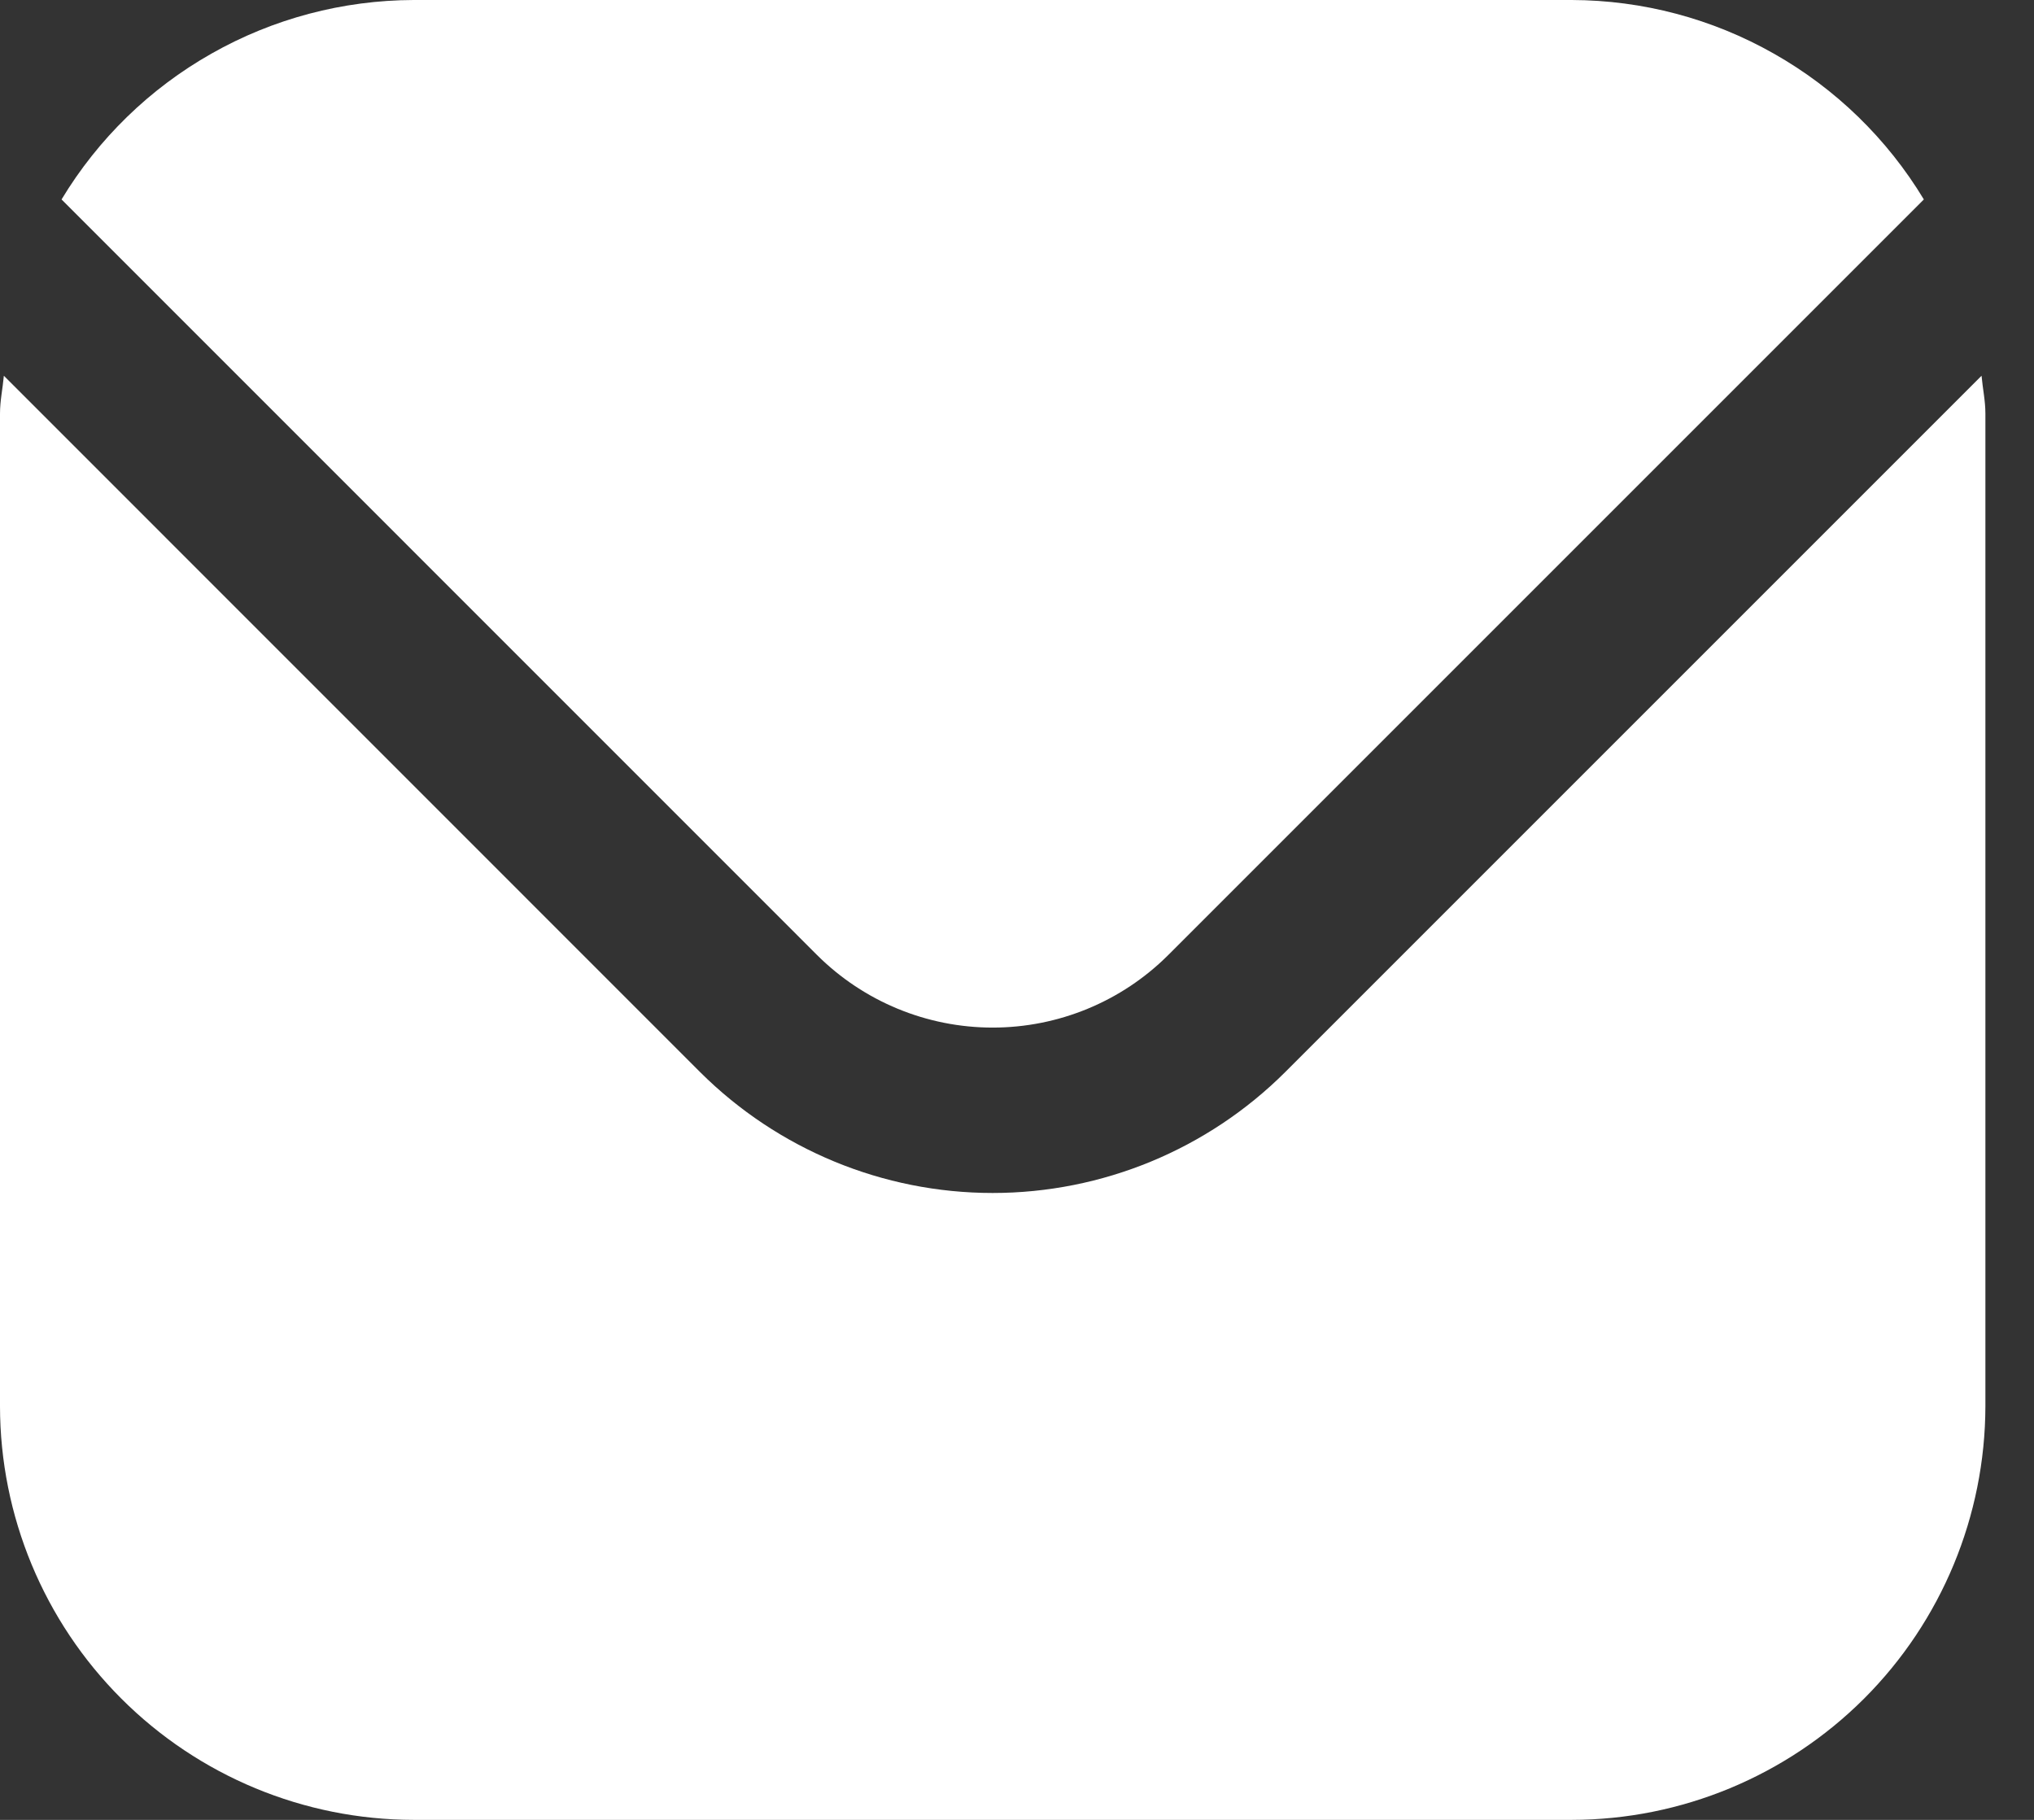
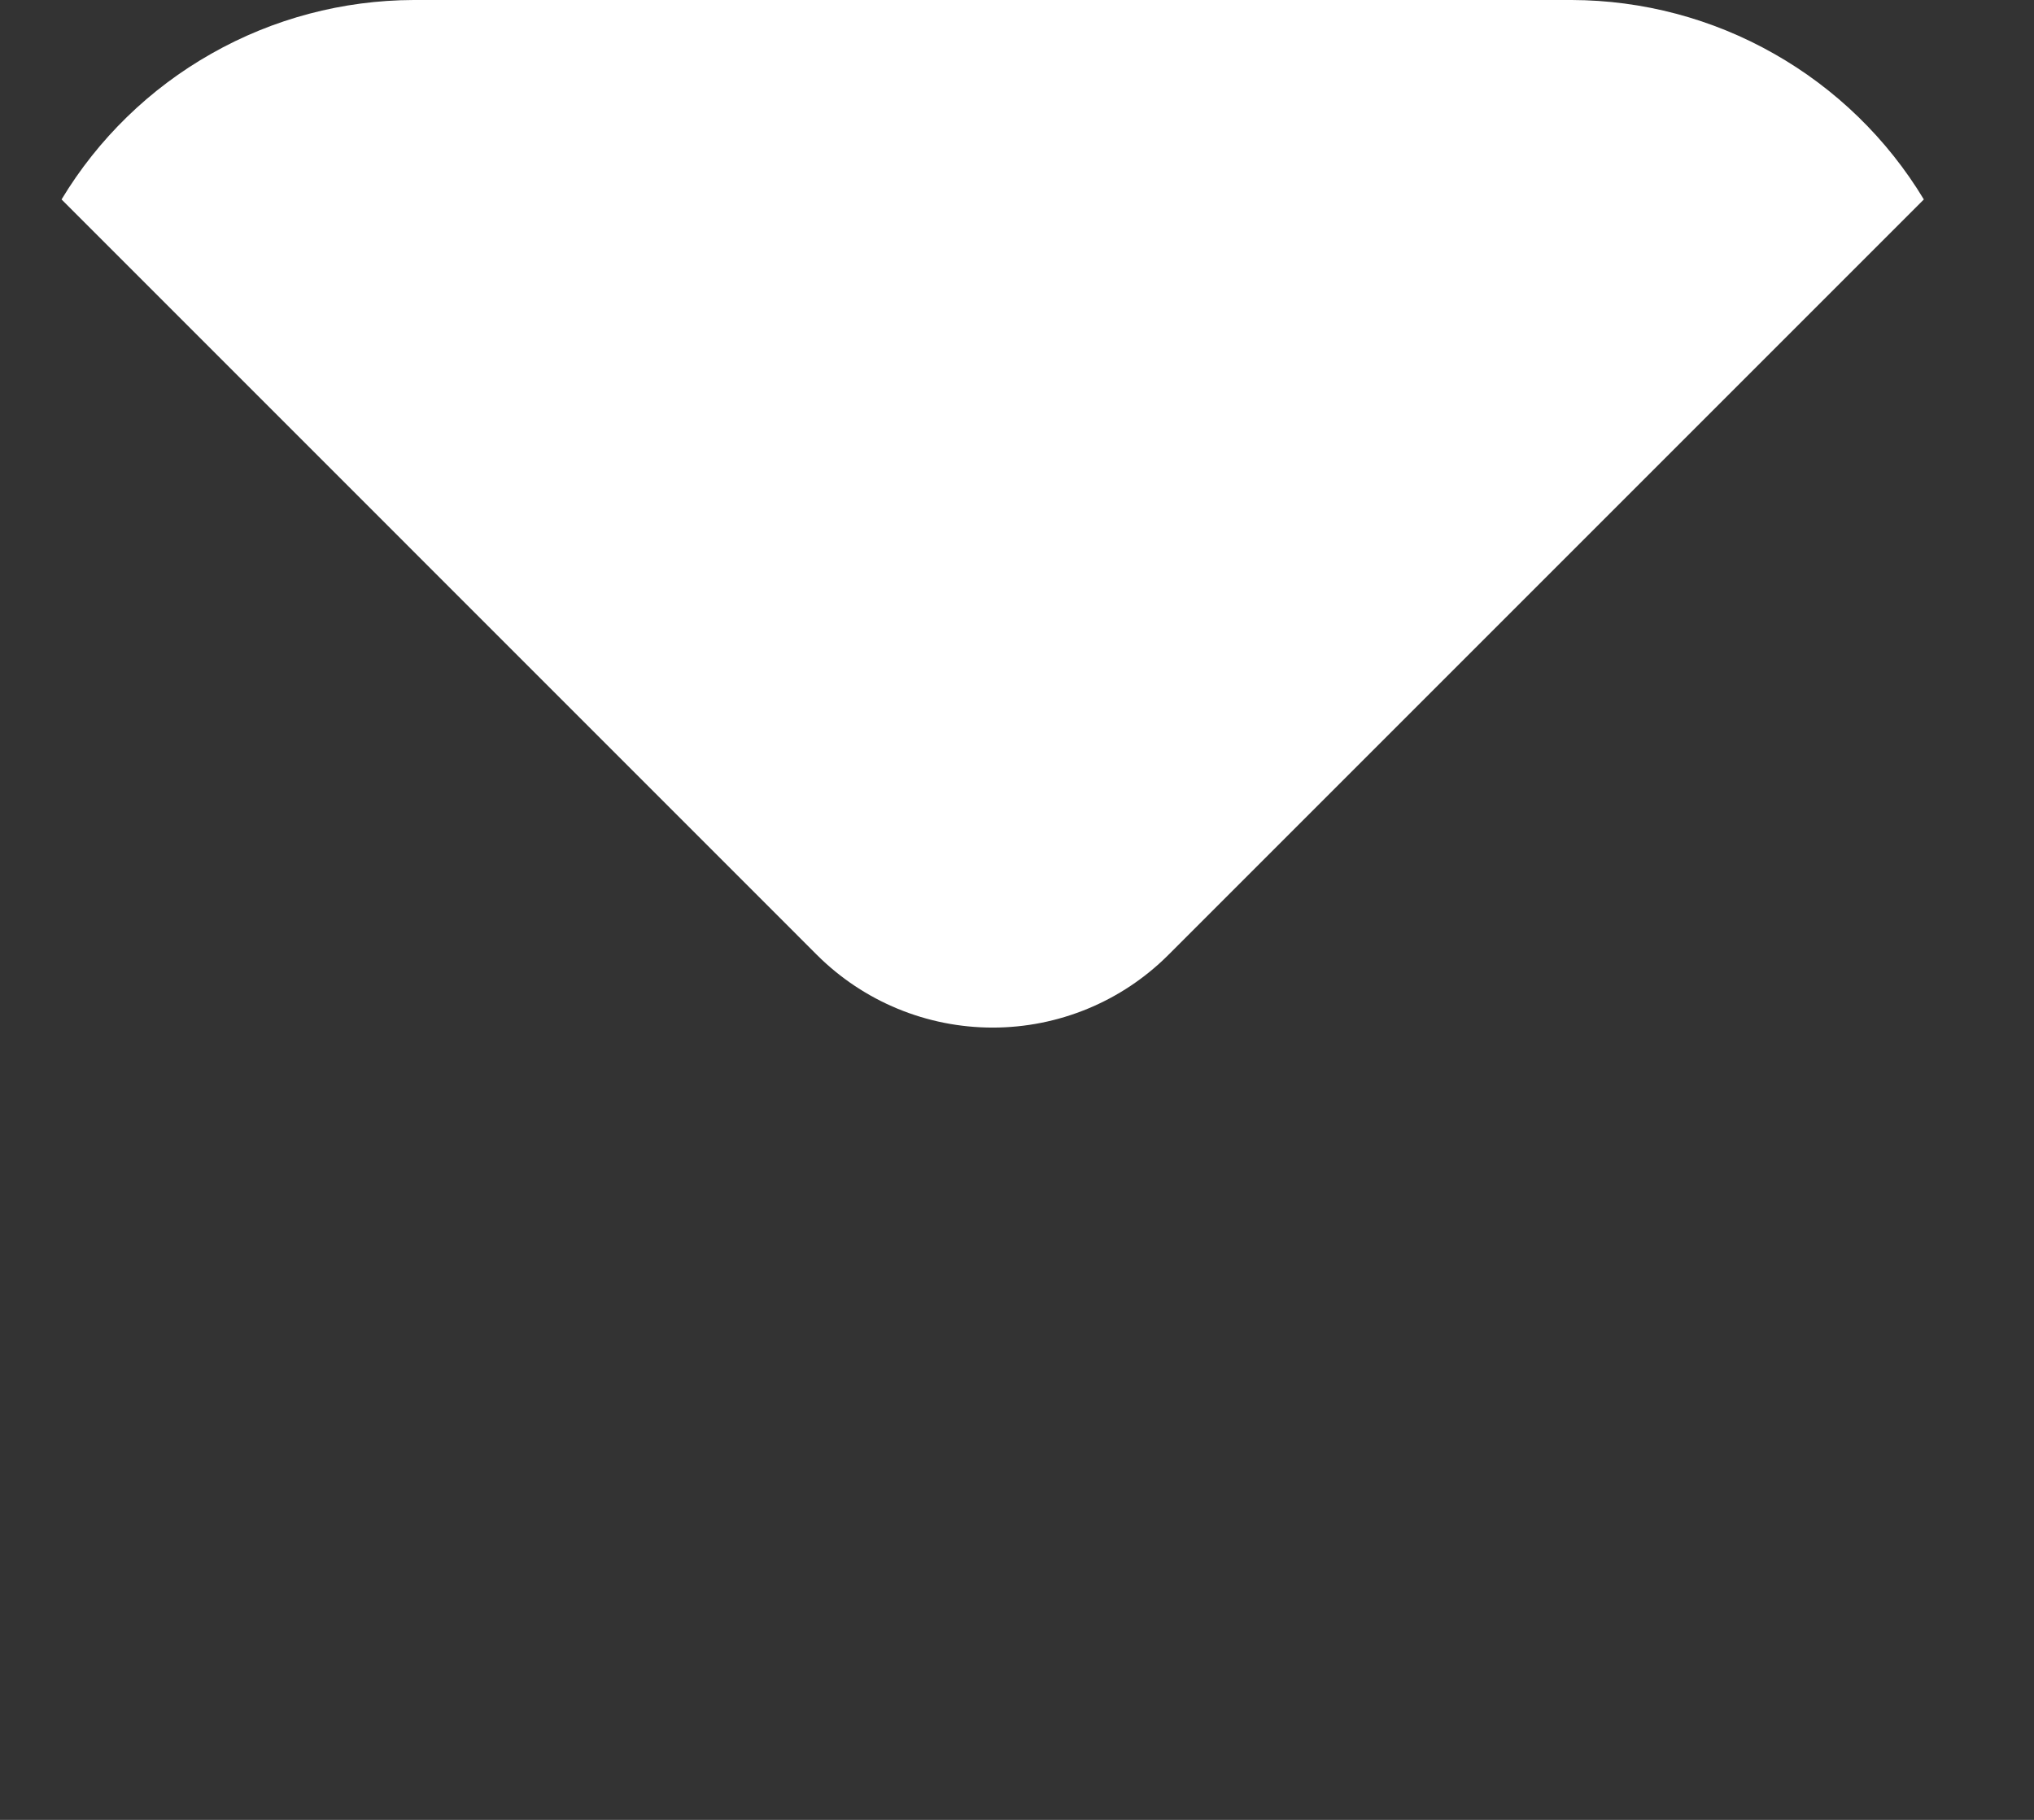
<svg xmlns="http://www.w3.org/2000/svg" width="19" height="17" viewBox="0 0 19 17" fill="none">
  <rect x="0" y="0" width="19" height="17" fill="#333333" stroke="none" />
-   <path d="M18.51 3.51L12.005 10.015C11.28 10.738 10.297 11.144 9.273 11.144C8.248 11.144 7.266 10.738 6.54 10.015L0.036 3.51C0.025 3.632 0 3.742 0 3.864V13.136C0.001 14.161 0.409 15.143 1.133 15.867C1.857 16.591 2.839 16.999 3.864 17H14.682C15.706 16.999 16.688 16.591 17.413 15.867C18.137 15.143 18.544 14.161 18.546 13.136V3.864C18.546 3.742 18.521 3.632 18.51 3.51Z" fill="white" />
  <path d="M10.912 8.922L17.971 1.863C17.629 1.296 17.146 0.827 16.57 0.501C15.994 0.174 15.344 0.002 14.682 0H3.864C3.202 0.002 2.551 0.174 1.975 0.501C1.399 0.827 0.917 1.296 0.575 1.863L7.633 8.922C8.069 9.356 8.658 9.599 9.273 9.599C9.887 9.599 10.477 9.356 10.912 8.922Z" fill="white" />
</svg>